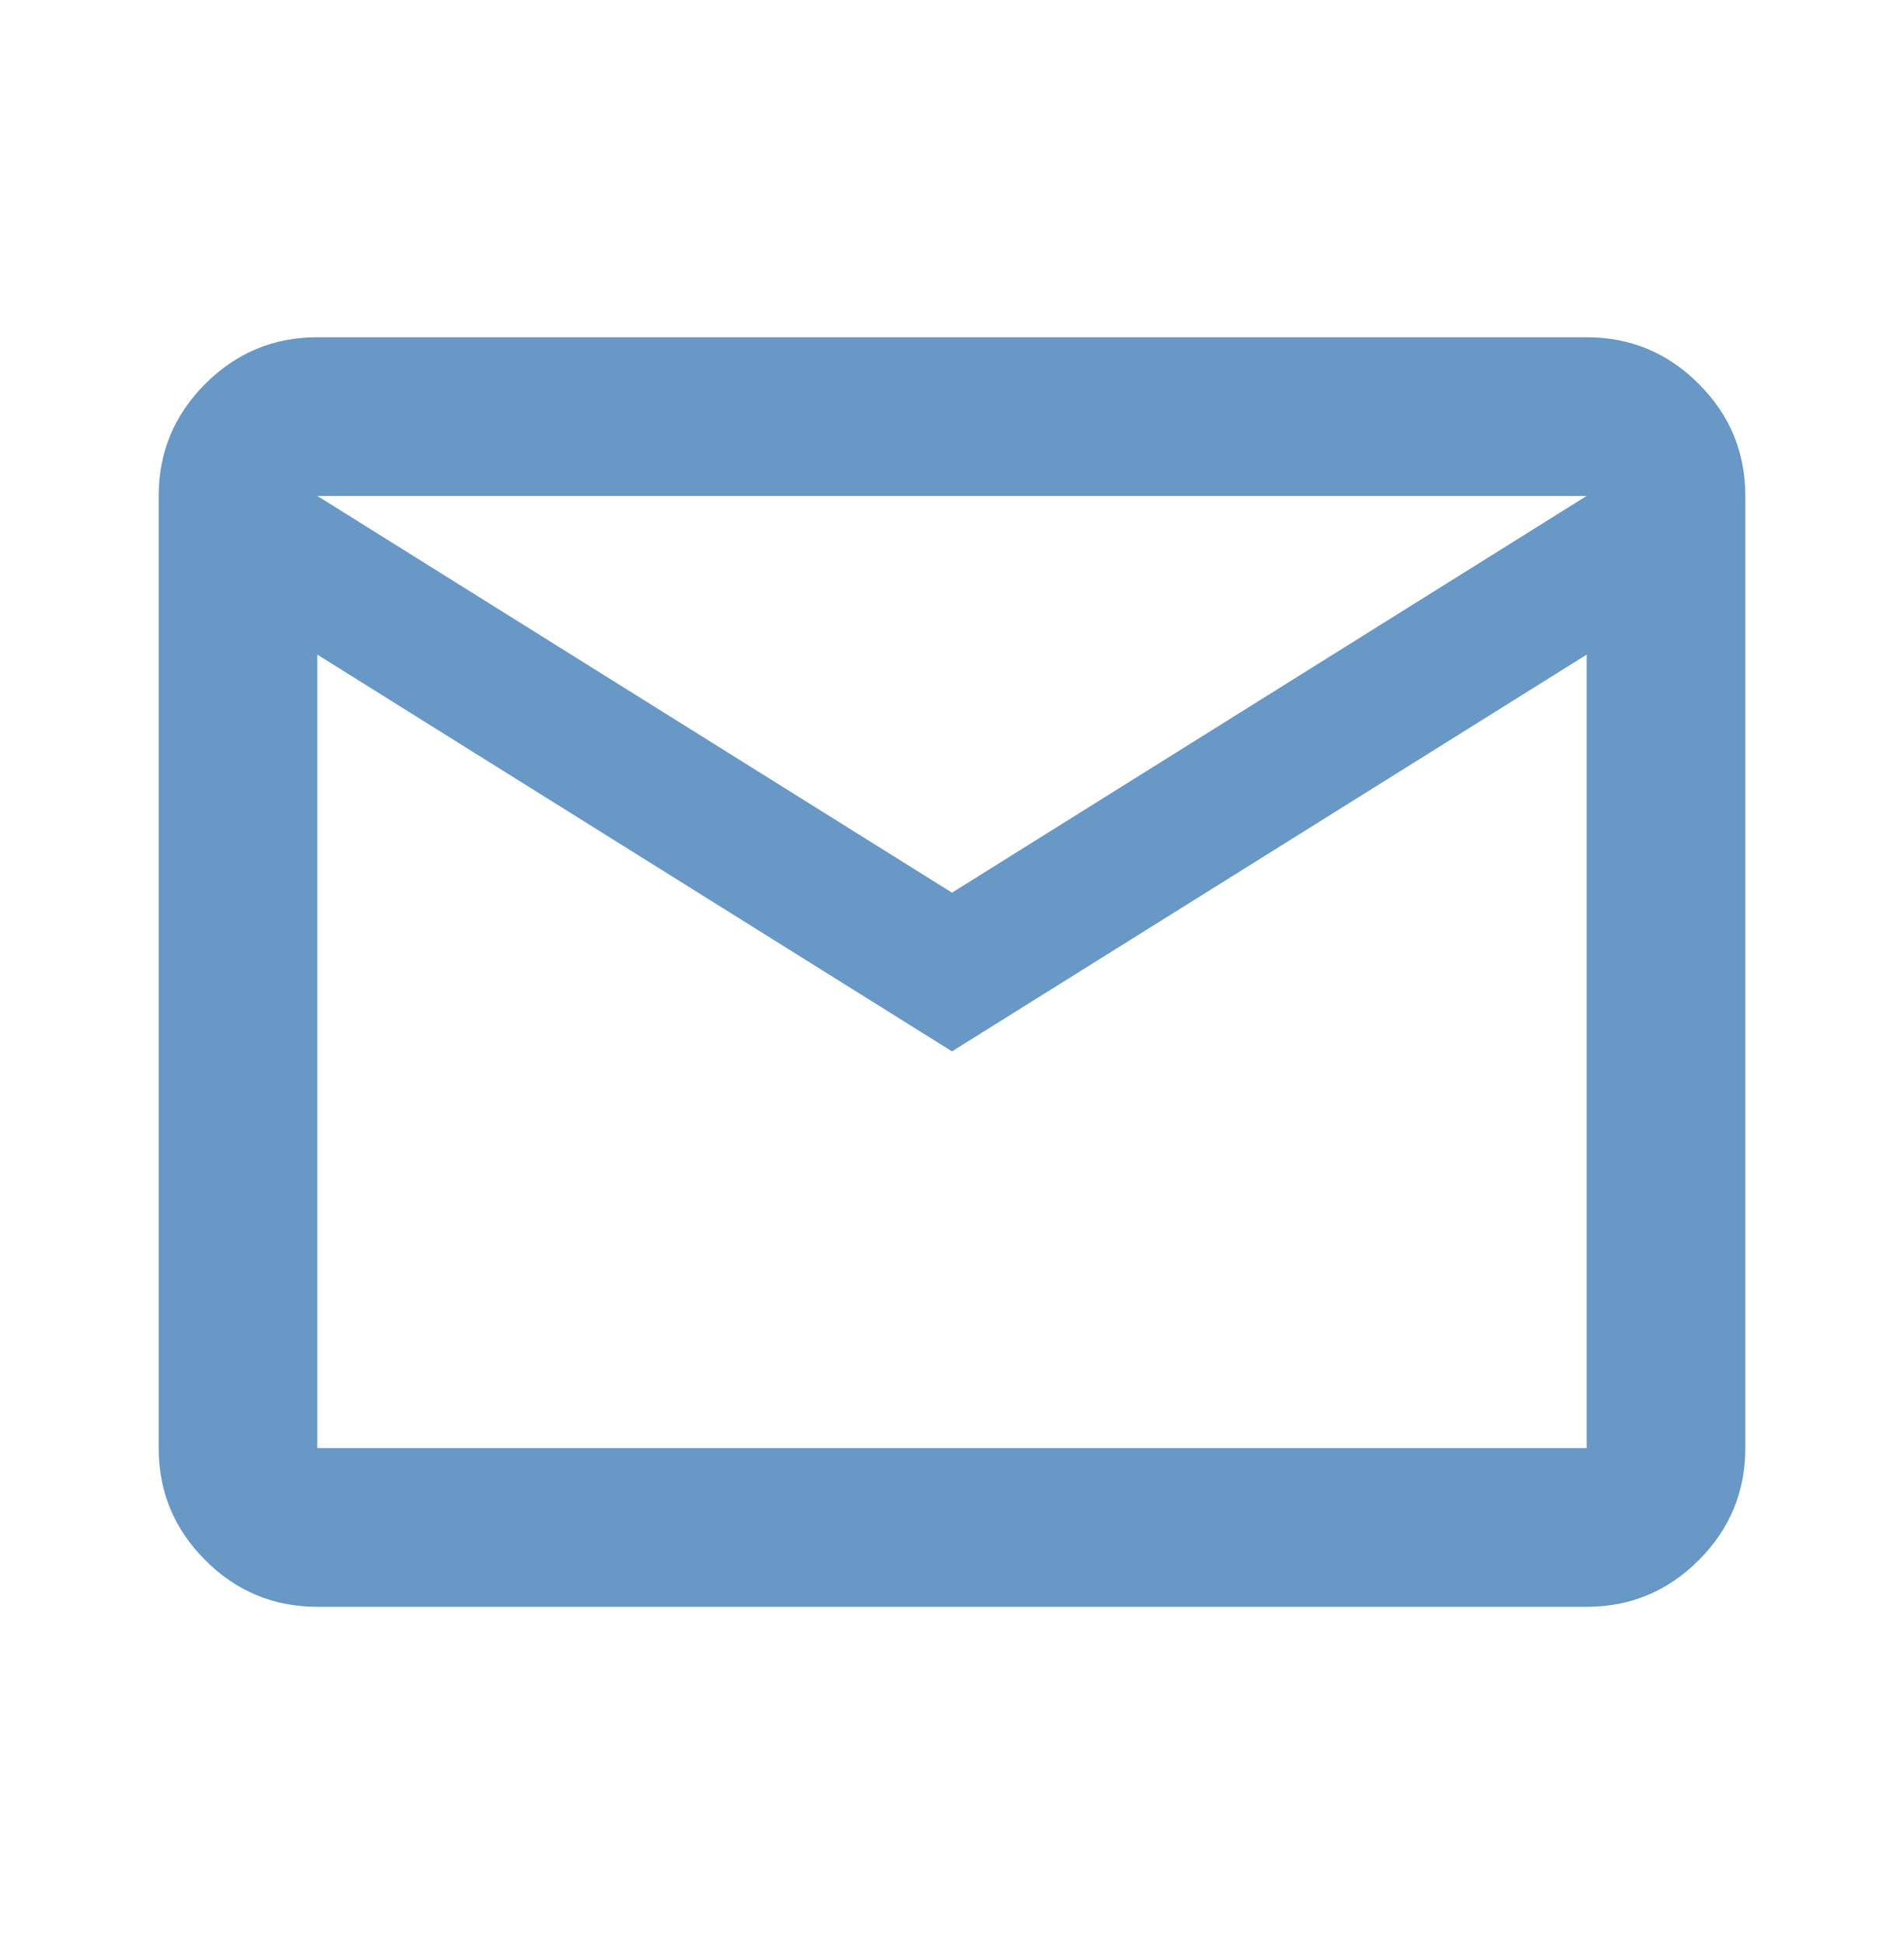
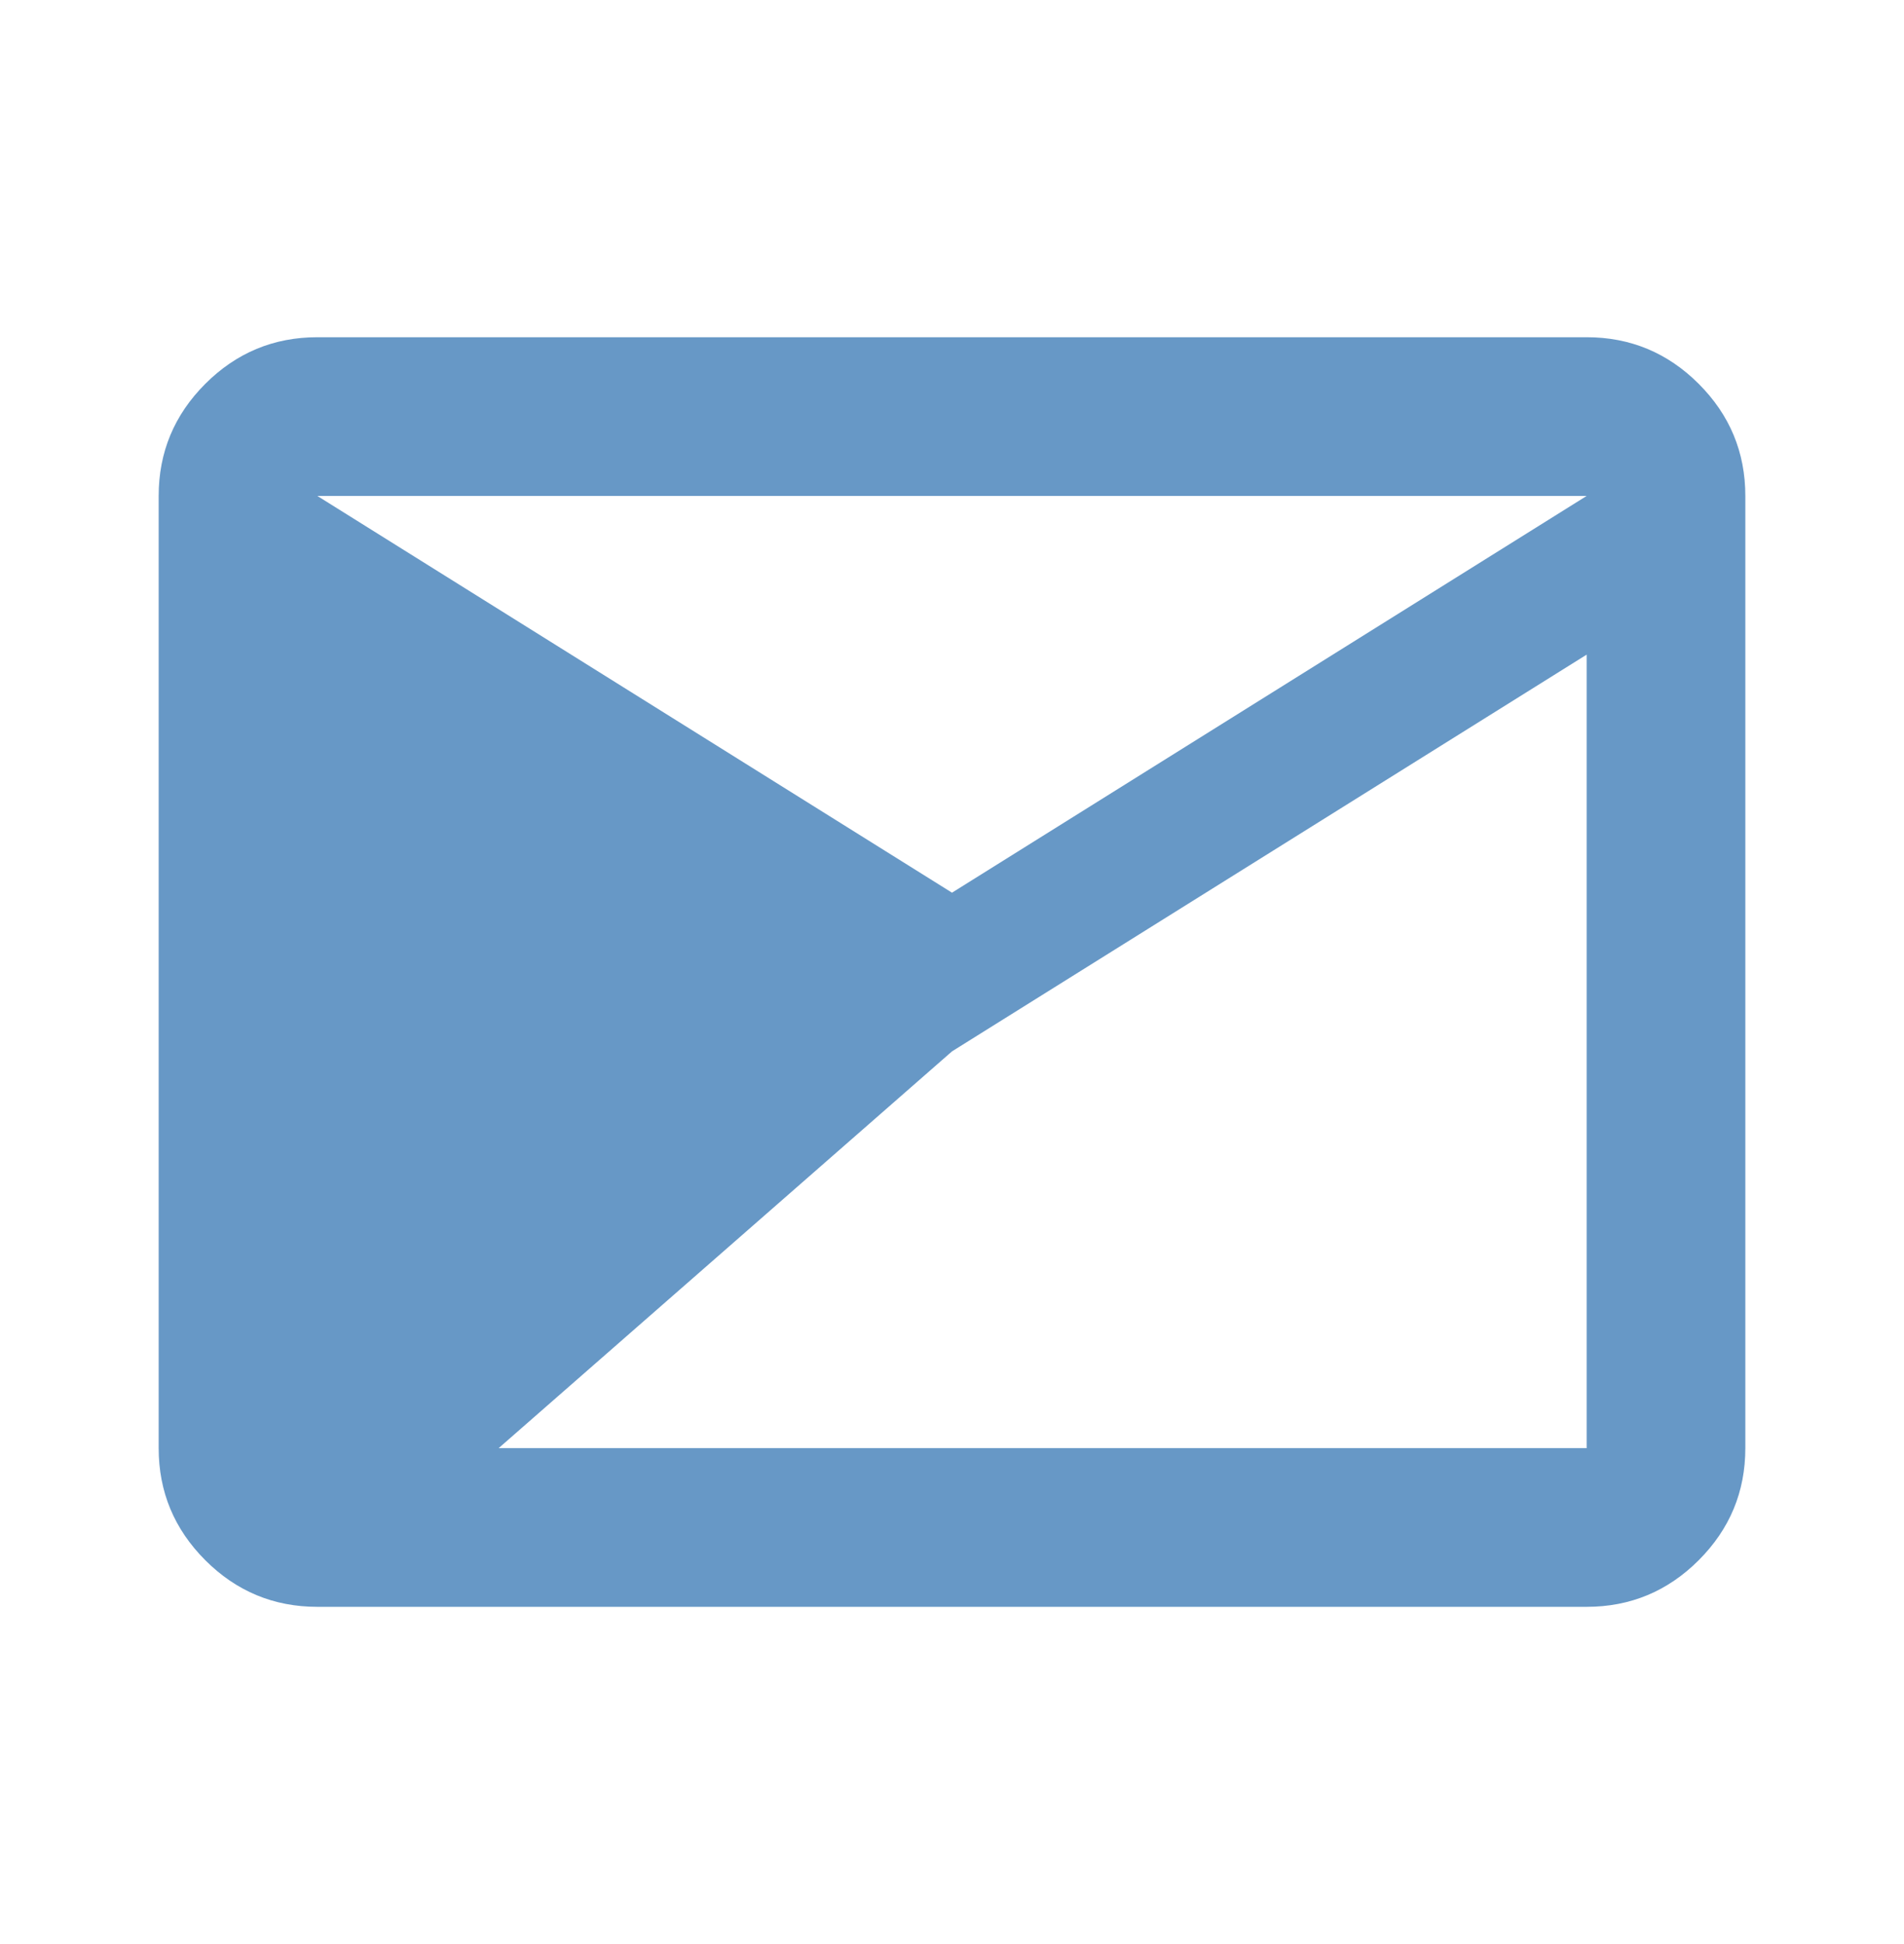
<svg xmlns="http://www.w3.org/2000/svg" width="48" height="49" viewBox="0 0 48 49" fill="none">
-   <path d="M8 40.5C6.9 40.5 5.958 40.108 5.175 39.325C4.392 38.541 4 37.6 4 36.5V12.5C4 11.4 4.392 10.458 5.175 9.675C5.958 8.892 6.9 8.5 8 8.5H40C41.1 8.5 42.042 8.892 42.825 9.675C43.608 10.458 44 11.4 44 12.5V36.5C44 37.6 43.608 38.541 42.825 39.325C42.042 40.108 41.1 40.5 40 40.5H8ZM24 26.5L8 16.5V36.5H40V16.5L24 26.5ZM24 22.5L40 12.5H8L24 22.5ZM8 16.5V12.5V36.5V16.5Z" fill="#6798C6" />
+   <path d="M8 40.5C6.9 40.5 5.958 40.108 5.175 39.325C4.392 38.541 4 37.6 4 36.5V12.5C4 11.4 4.392 10.458 5.175 9.675C5.958 8.892 6.9 8.5 8 8.5H40C41.1 8.5 42.042 8.892 42.825 9.675C43.608 10.458 44 11.4 44 12.5V36.5C44 37.6 43.608 38.541 42.825 39.325C42.042 40.108 41.1 40.5 40 40.5H8ZL8 16.5V36.5H40V16.5L24 26.5ZM24 22.5L40 12.5H8L24 22.5ZM8 16.5V12.5V36.5V16.5Z" fill="#6798C6" />
</svg>